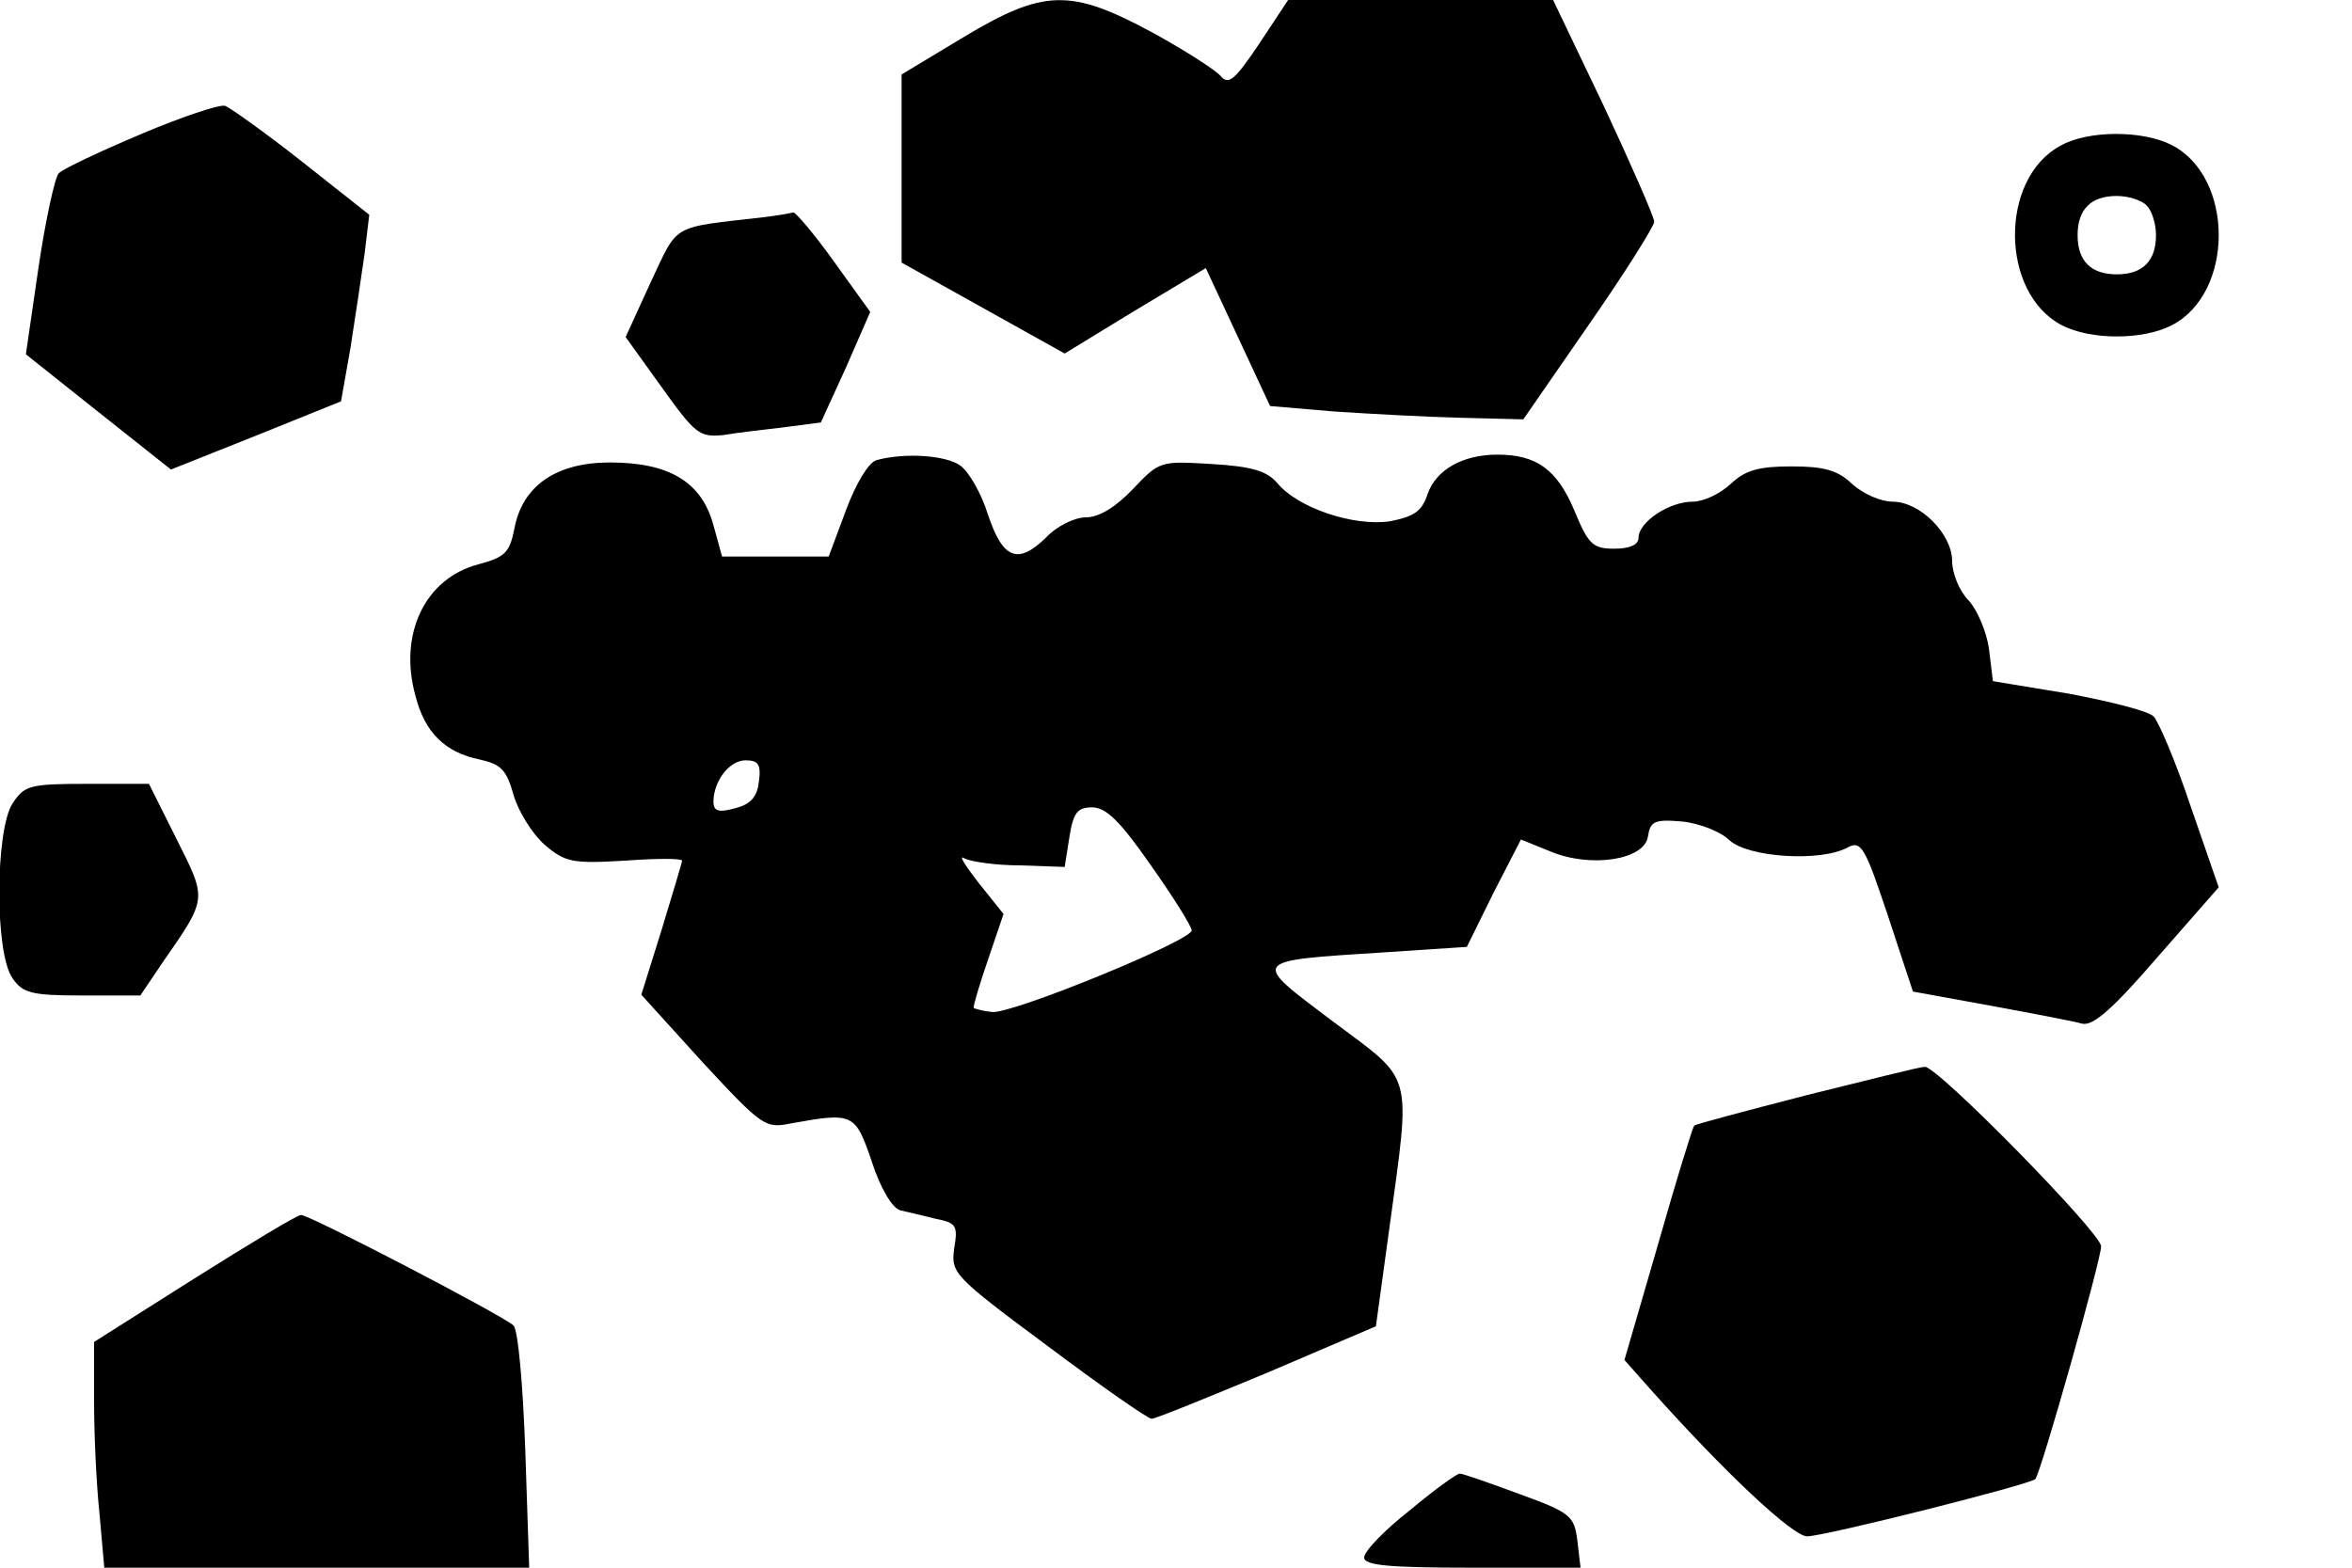
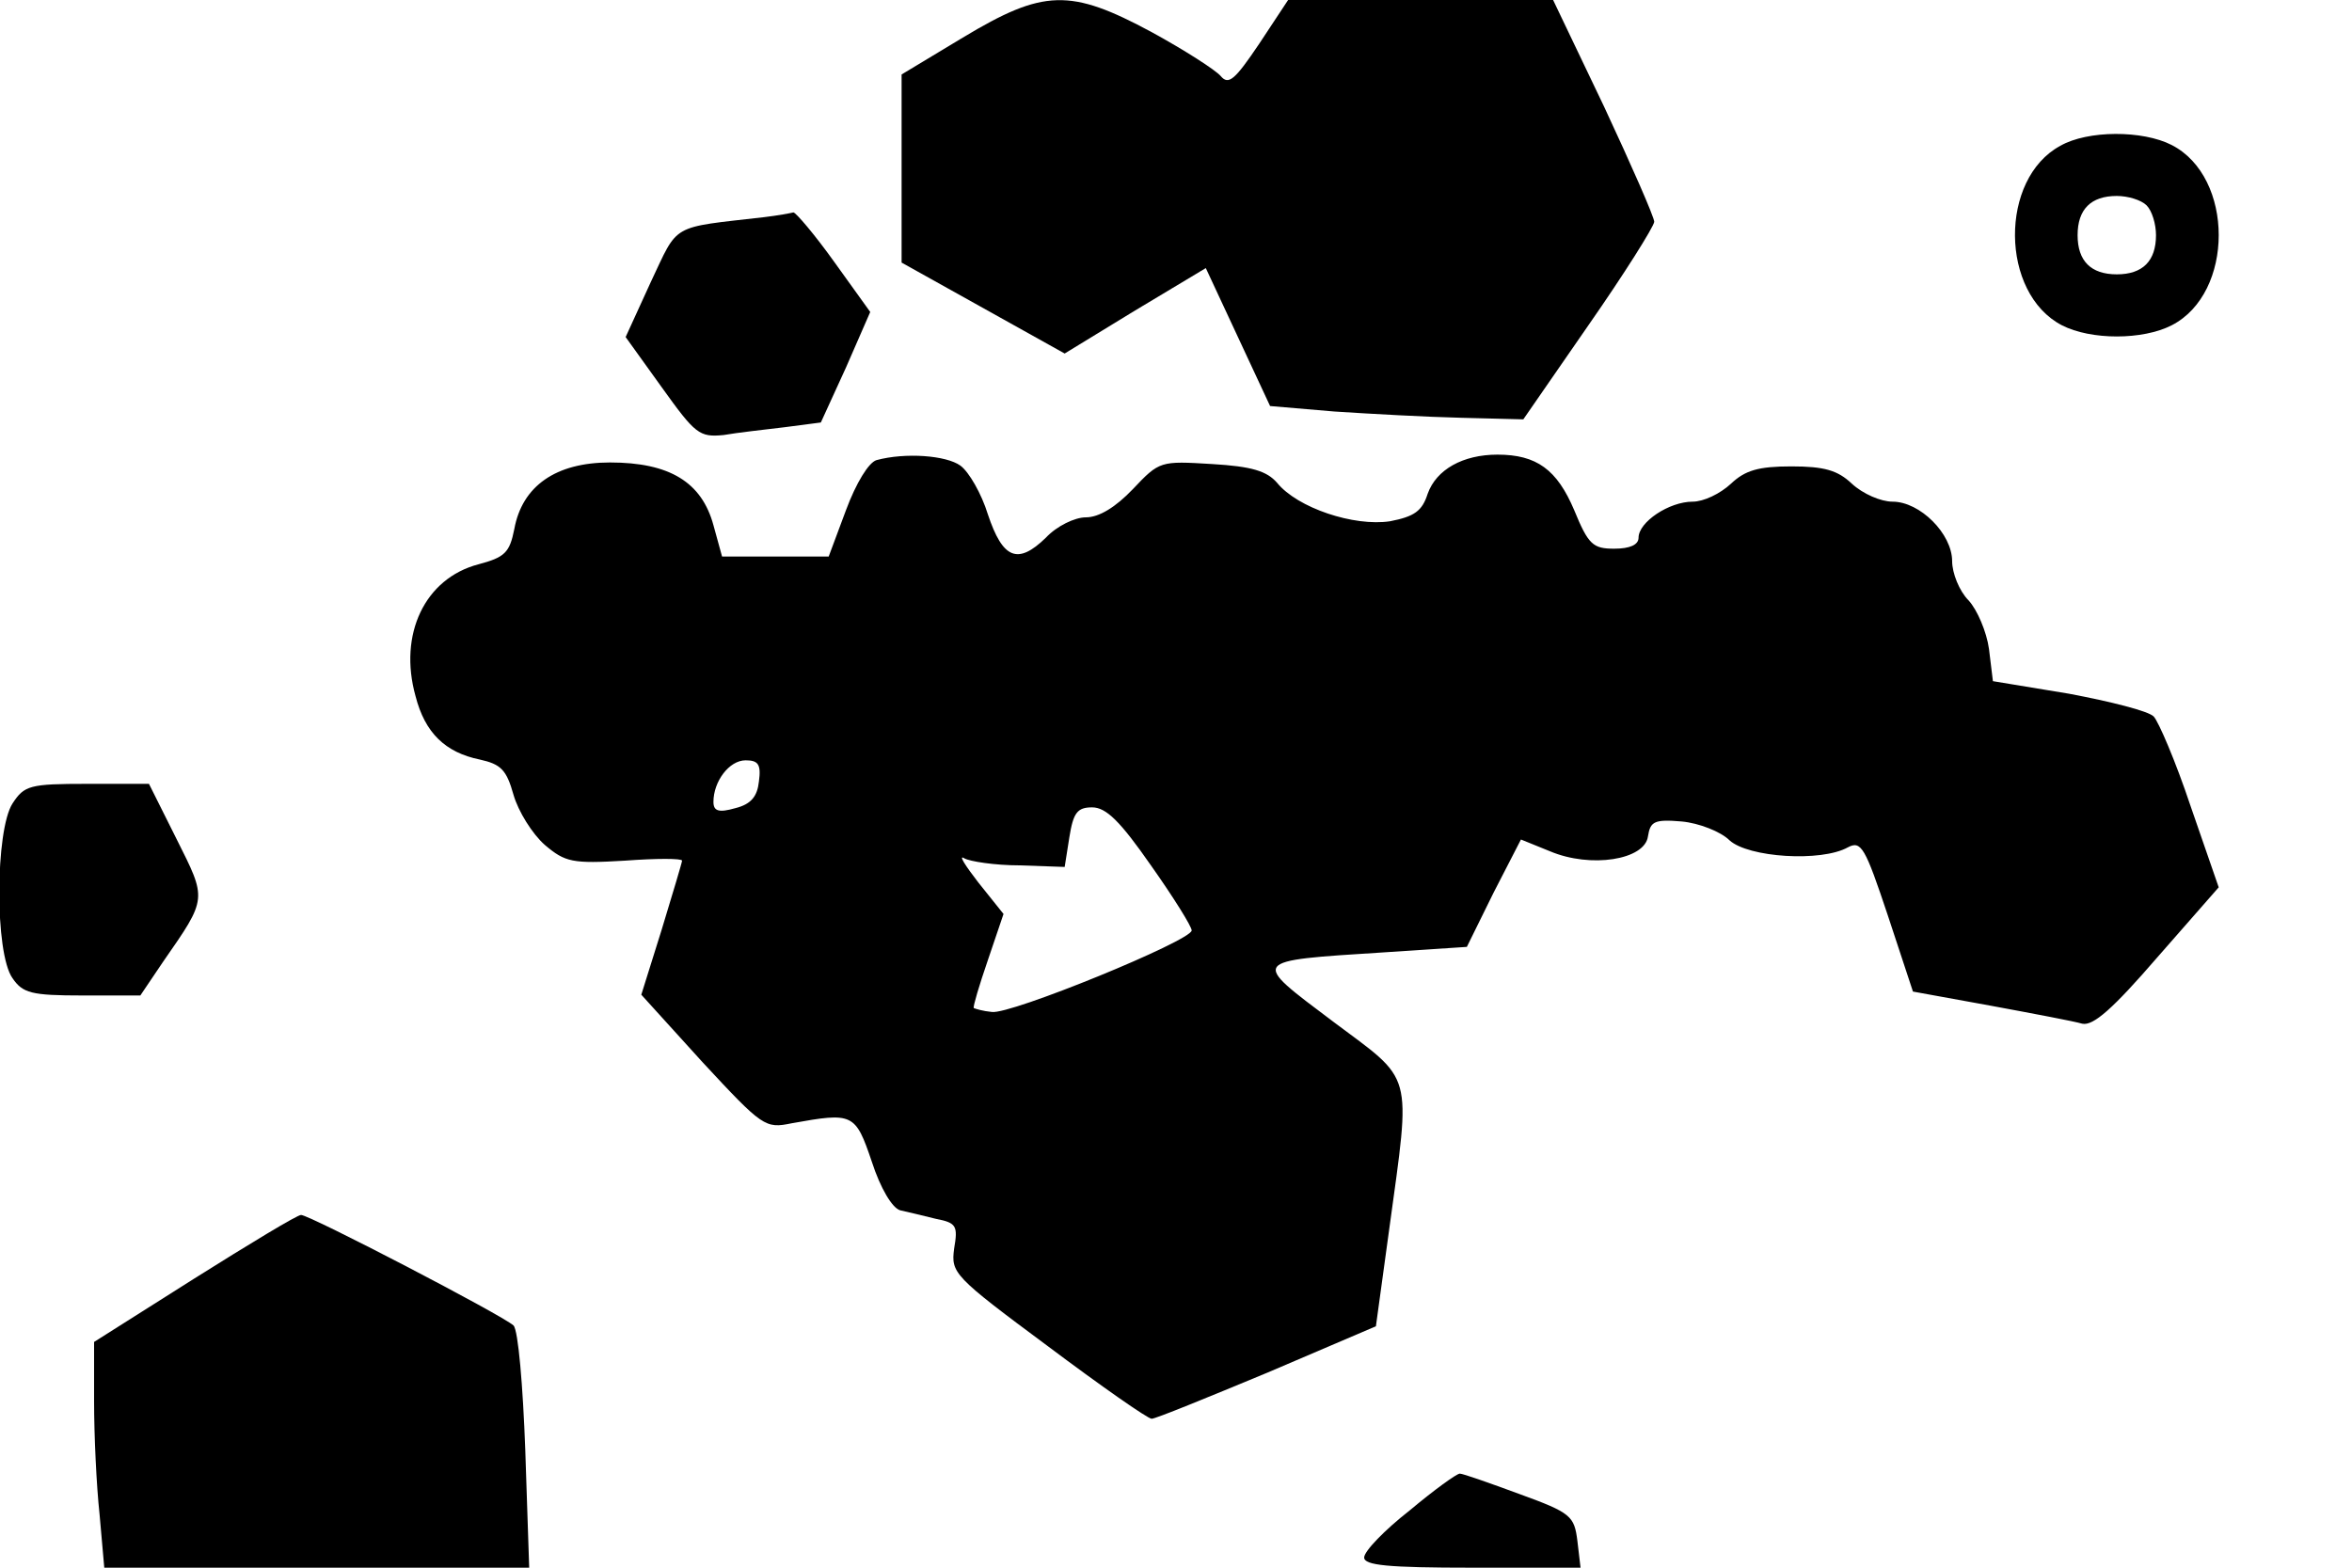
<svg xmlns="http://www.w3.org/2000/svg" version="1.0" width="300" height="200" viewBox="0 0 300 200" preserveAspectRatio="xMidYMid meet">
  <g transform="translate(0,200) scale(0.1,-0.1)" fill="#000000" stroke="none">
    <path d="M1228 1952 l-78 -47 0 -120 0 -120 104 -58 104 -58 90 55 90 54 41 -88 41 -88 82 -7 c46 -3 118 -7 162 -8 l79 -2 83 120 c46 66 83 125 84 132 0 6 -29 72 -64 147 l-65 136 -169 0 -169 0 -37 -56 c-31 -46 -39 -53 -49 -41 -7 8 -46 33 -88 56 -104 56 -138 55 -241 -7z" />
-     <path d="M180 1829 c-52 -22 -99 -44 -105 -50 -5 -5 -17 -60 -26 -121 l-16 -110 93 -74 92 -73 108 43 109 44 12 68 c6 38 14 92 18 120 l6 50 -86 68 c-47 37 -92 69 -98 71 -7 2 -55 -14 -107 -36z" />
    <path d="M2628 1814 c-78 -42 -77 -188 2 -229 37 -19 103 -19 140 0 80 41 80 189 0 230 -37 19 -107 19 -142 -1z m110 -76 c7 -7 12 -24 12 -38 0 -33 -17 -50 -50 -50 -33 0 -50 17 -50 50 0 33 17 50 50 50 14 0 31 -5 38 -12z" />
    <path d="M975 1723 c-121 -14 -109 -7 -145 -83 l-32 -70 46 -64 c43 -60 48 -64 79 -61 17 3 53 7 78 10 l46 6 32 70 31 71 -46 64 c-25 35 -49 63 -52 63 -4 -1 -20 -4 -37 -6z" />
    <path d="M1118 1413 c-10 -3 -26 -29 -39 -64 l-22 -59 -68 0 -68 0 -11 40 c-15 55 -56 80 -132 80 -69 0 -112 -30 -122 -85 -6 -30 -12 -36 -46 -45 -68 -18 -102 -89 -80 -168 12 -47 38 -72 82 -81 27 -6 34 -13 43 -45 6 -21 24 -50 40 -64 26 -22 35 -24 102 -20 40 3 73 3 73 0 0 -2 -12 -42 -26 -88 l-26 -83 78 -86 c77 -83 80 -85 114 -78 78 14 81 13 102 -49 11 -34 26 -59 36 -62 9 -2 30 -7 46 -11 26 -5 28 -9 23 -38 -4 -31 -1 -35 119 -124 68 -51 128 -93 133 -93 5 0 71 27 148 59 l138 59 17 124 c28 205 32 187 -72 265 -105 79 -107 77 65 88 l106 7 34 69 35 68 37 -15 c52 -22 121 -11 125 19 3 19 8 22 43 19 22 -2 50 -13 61 -24 24 -22 117 -28 151 -9 17 9 22 0 51 -87 l32 -97 99 -18 c54 -10 107 -20 117 -23 14 -3 39 19 96 85 l78 89 -36 104 c-19 57 -41 108 -47 114 -7 7 -55 19 -108 29 l-97 16 -5 41 c-3 22 -15 50 -26 62 -12 12 -21 35 -21 50 0 35 -41 76 -76 76 -15 0 -38 10 -52 23 -18 17 -35 22 -77 22 -42 0 -59 -5 -77 -22 -14 -13 -35 -23 -49 -23 -30 0 -69 -26 -69 -46 0 -9 -11 -14 -31 -14 -27 0 -33 5 -51 49 -22 52 -48 71 -98 71 -44 0 -78 -19 -89 -50 -7 -22 -17 -29 -48 -35 -46 -7 -118 17 -144 49 -13 15 -32 21 -83 24 -66 4 -67 4 -101 -32 -22 -23 -43 -36 -60 -36 -14 0 -37 -11 -51 -26 -36 -35 -55 -27 -74 30 -8 26 -24 54 -35 62 -18 13 -70 17 -107 7z m-150 -410 c-2 -19 -10 -29 -30 -34 -21 -6 -28 -4 -28 8 0 26 20 53 41 53 16 0 20 -5 17 -27z m500 -107 c29 -41 52 -78 52 -83 0 -13 -232 -108 -255 -104 -11 1 -21 4 -23 5 -1 2 7 29 18 61 l20 59 -32 40 c-17 22 -26 36 -18 31 7 -4 39 -9 71 -9 l57 -2 6 38 c5 31 10 38 29 38 18 0 36 -18 75 -74z" />
    <path d="M16 975 c-22 -34 -23 -191 0 -223 13 -19 24 -22 89 -22 l74 0 29 43 c57 82 56 79 17 157 l-35 70 -79 0 c-73 0 -80 -2 -95 -25z" />
-     <path d="M2305 603 c-77 -20 -142 -37 -144 -39 -2 -2 -23 -70 -46 -151 l-43 -148 31 -35 c98 -110 184 -190 202 -190 22 0 284 66 291 73 7 7 84 280 84 297 0 17 -210 231 -225 229 -6 0 -73 -17 -150 -36z" />
    <path d="M248 369 l-128 -81 0 -76 c0 -43 3 -107 7 -144 l6 -68 271 0 271 0 -5 150 c-3 82 -9 153 -15 159 -14 13 -260 141 -271 141 -5 0 -66 -37 -136 -81z" />
    <path d="M1798 73 c-32 -25 -58 -52 -58 -60 0 -10 30 -13 138 -13 l138 0 -4 34 c-4 32 -8 36 -74 60 -38 14 -72 26 -76 26 -4 0 -33 -21 -64 -47z" />
  </g>
</svg>